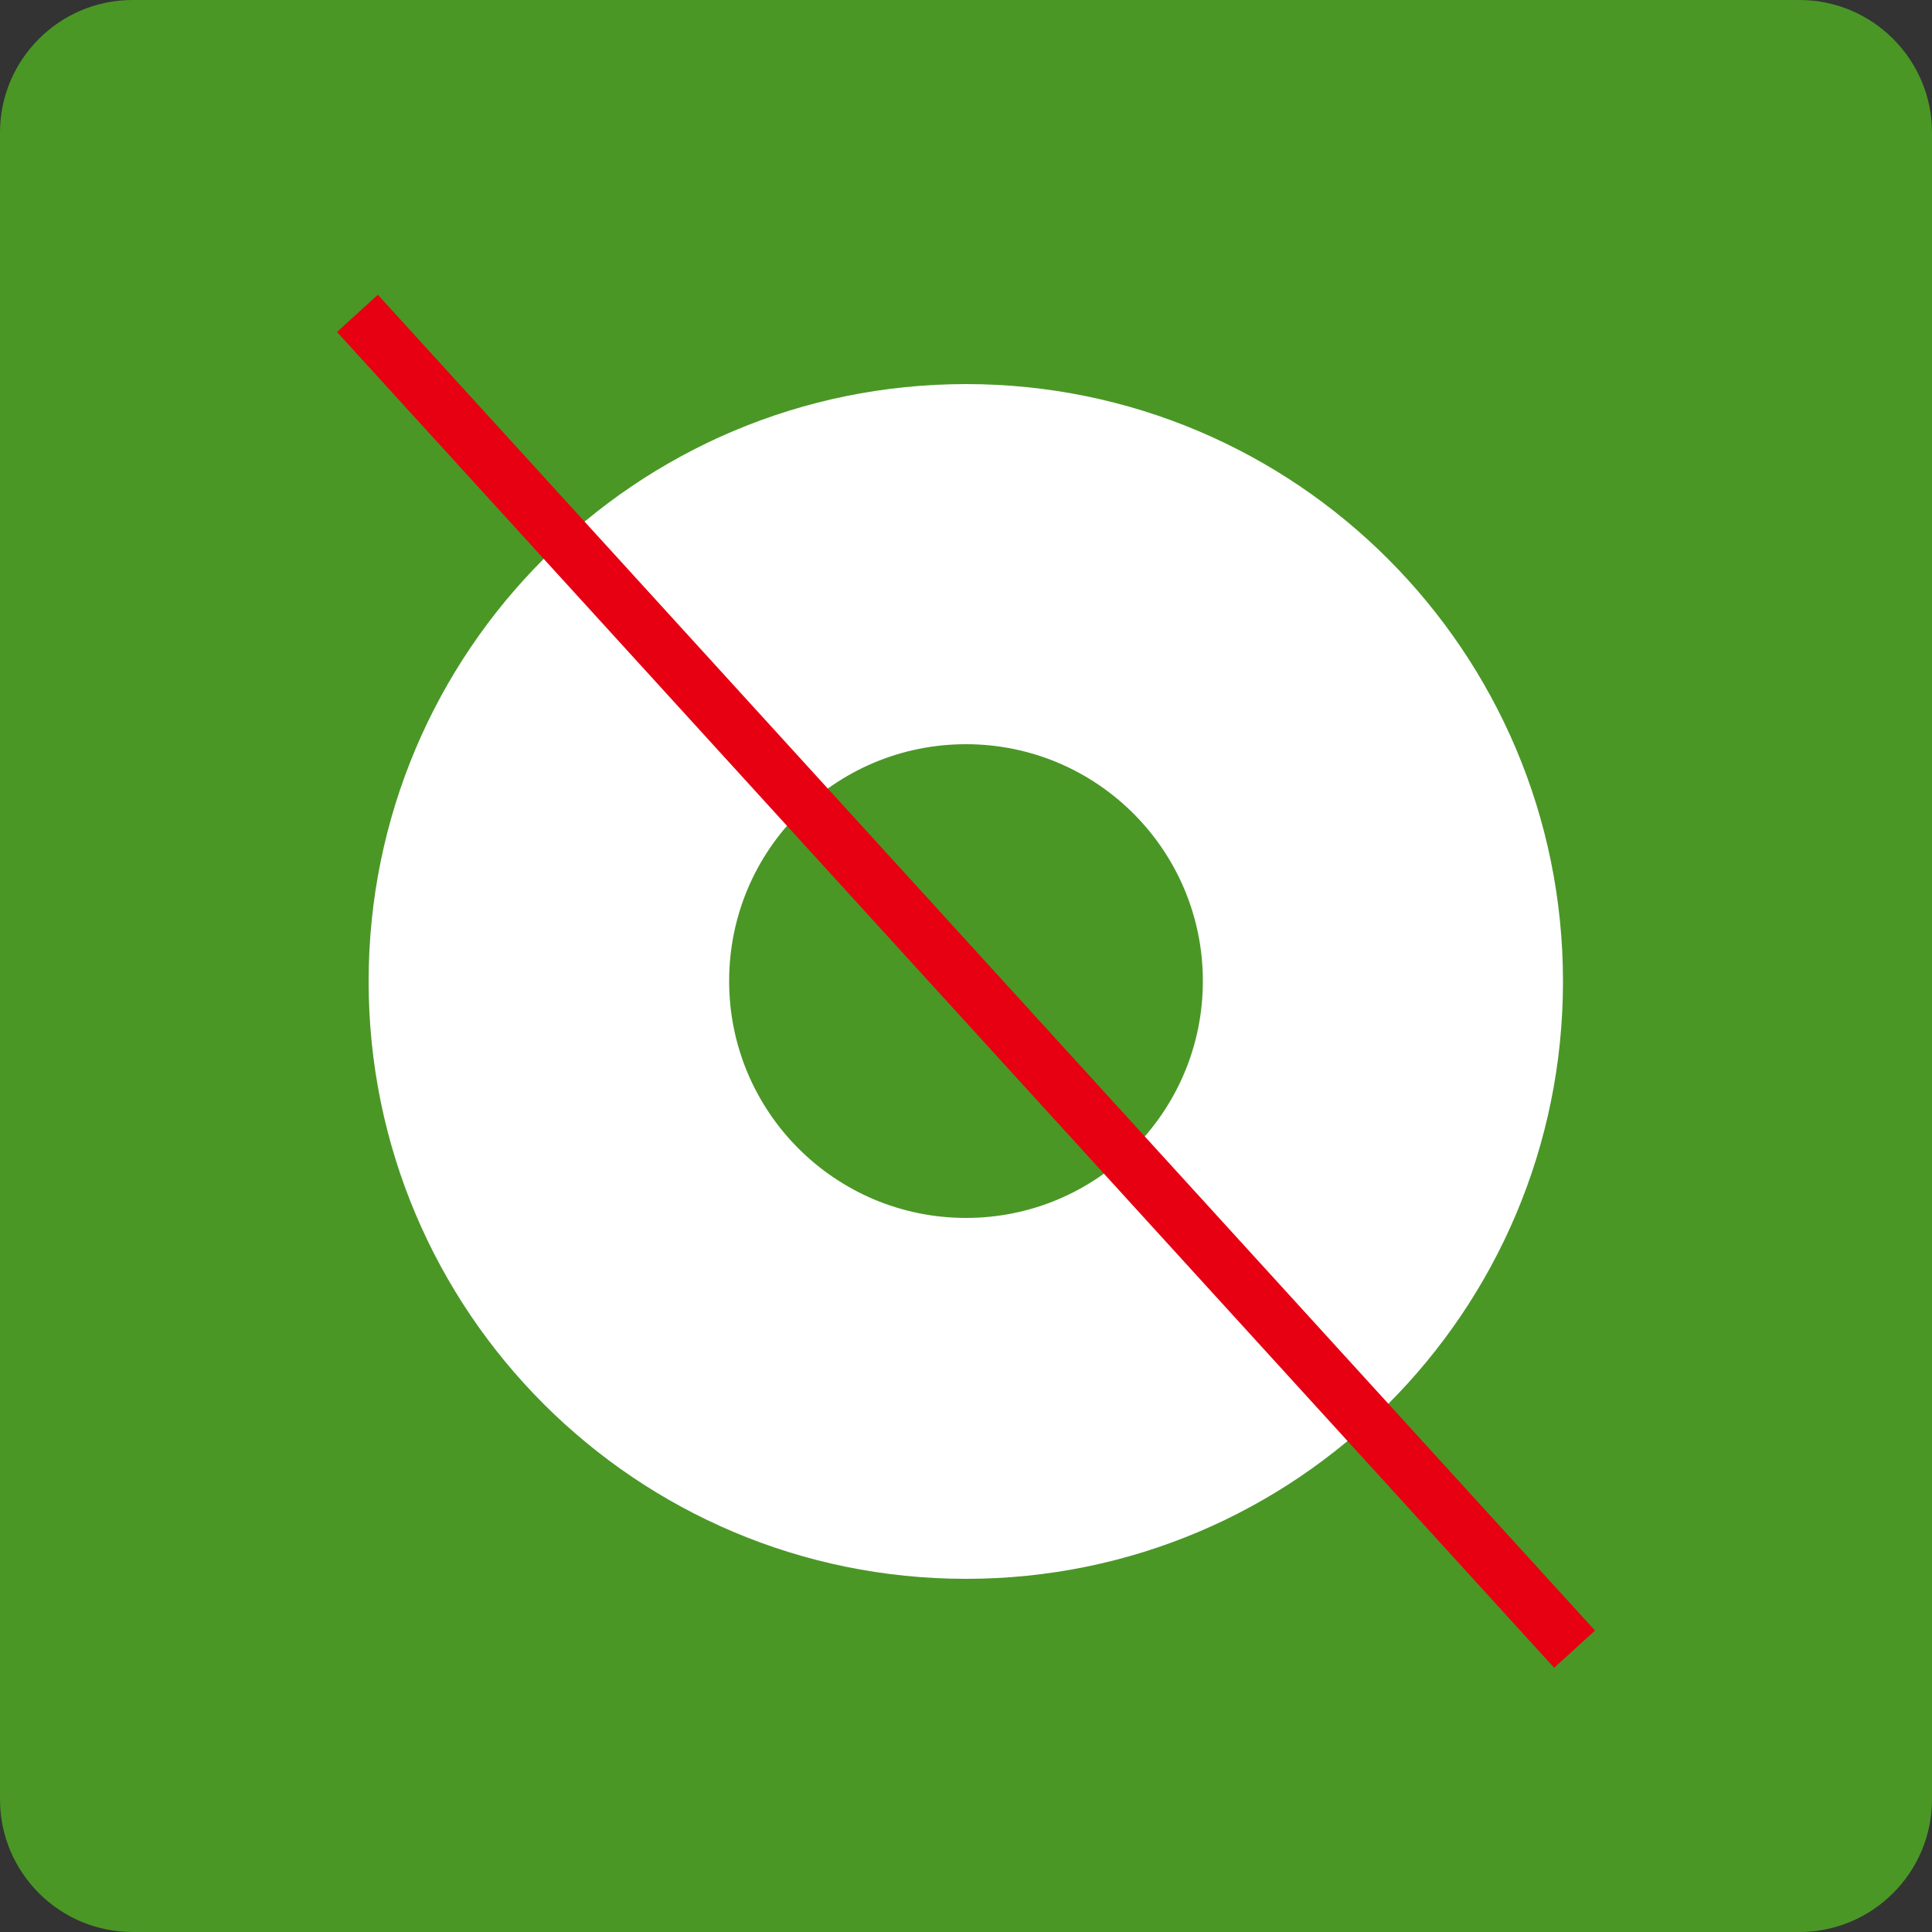
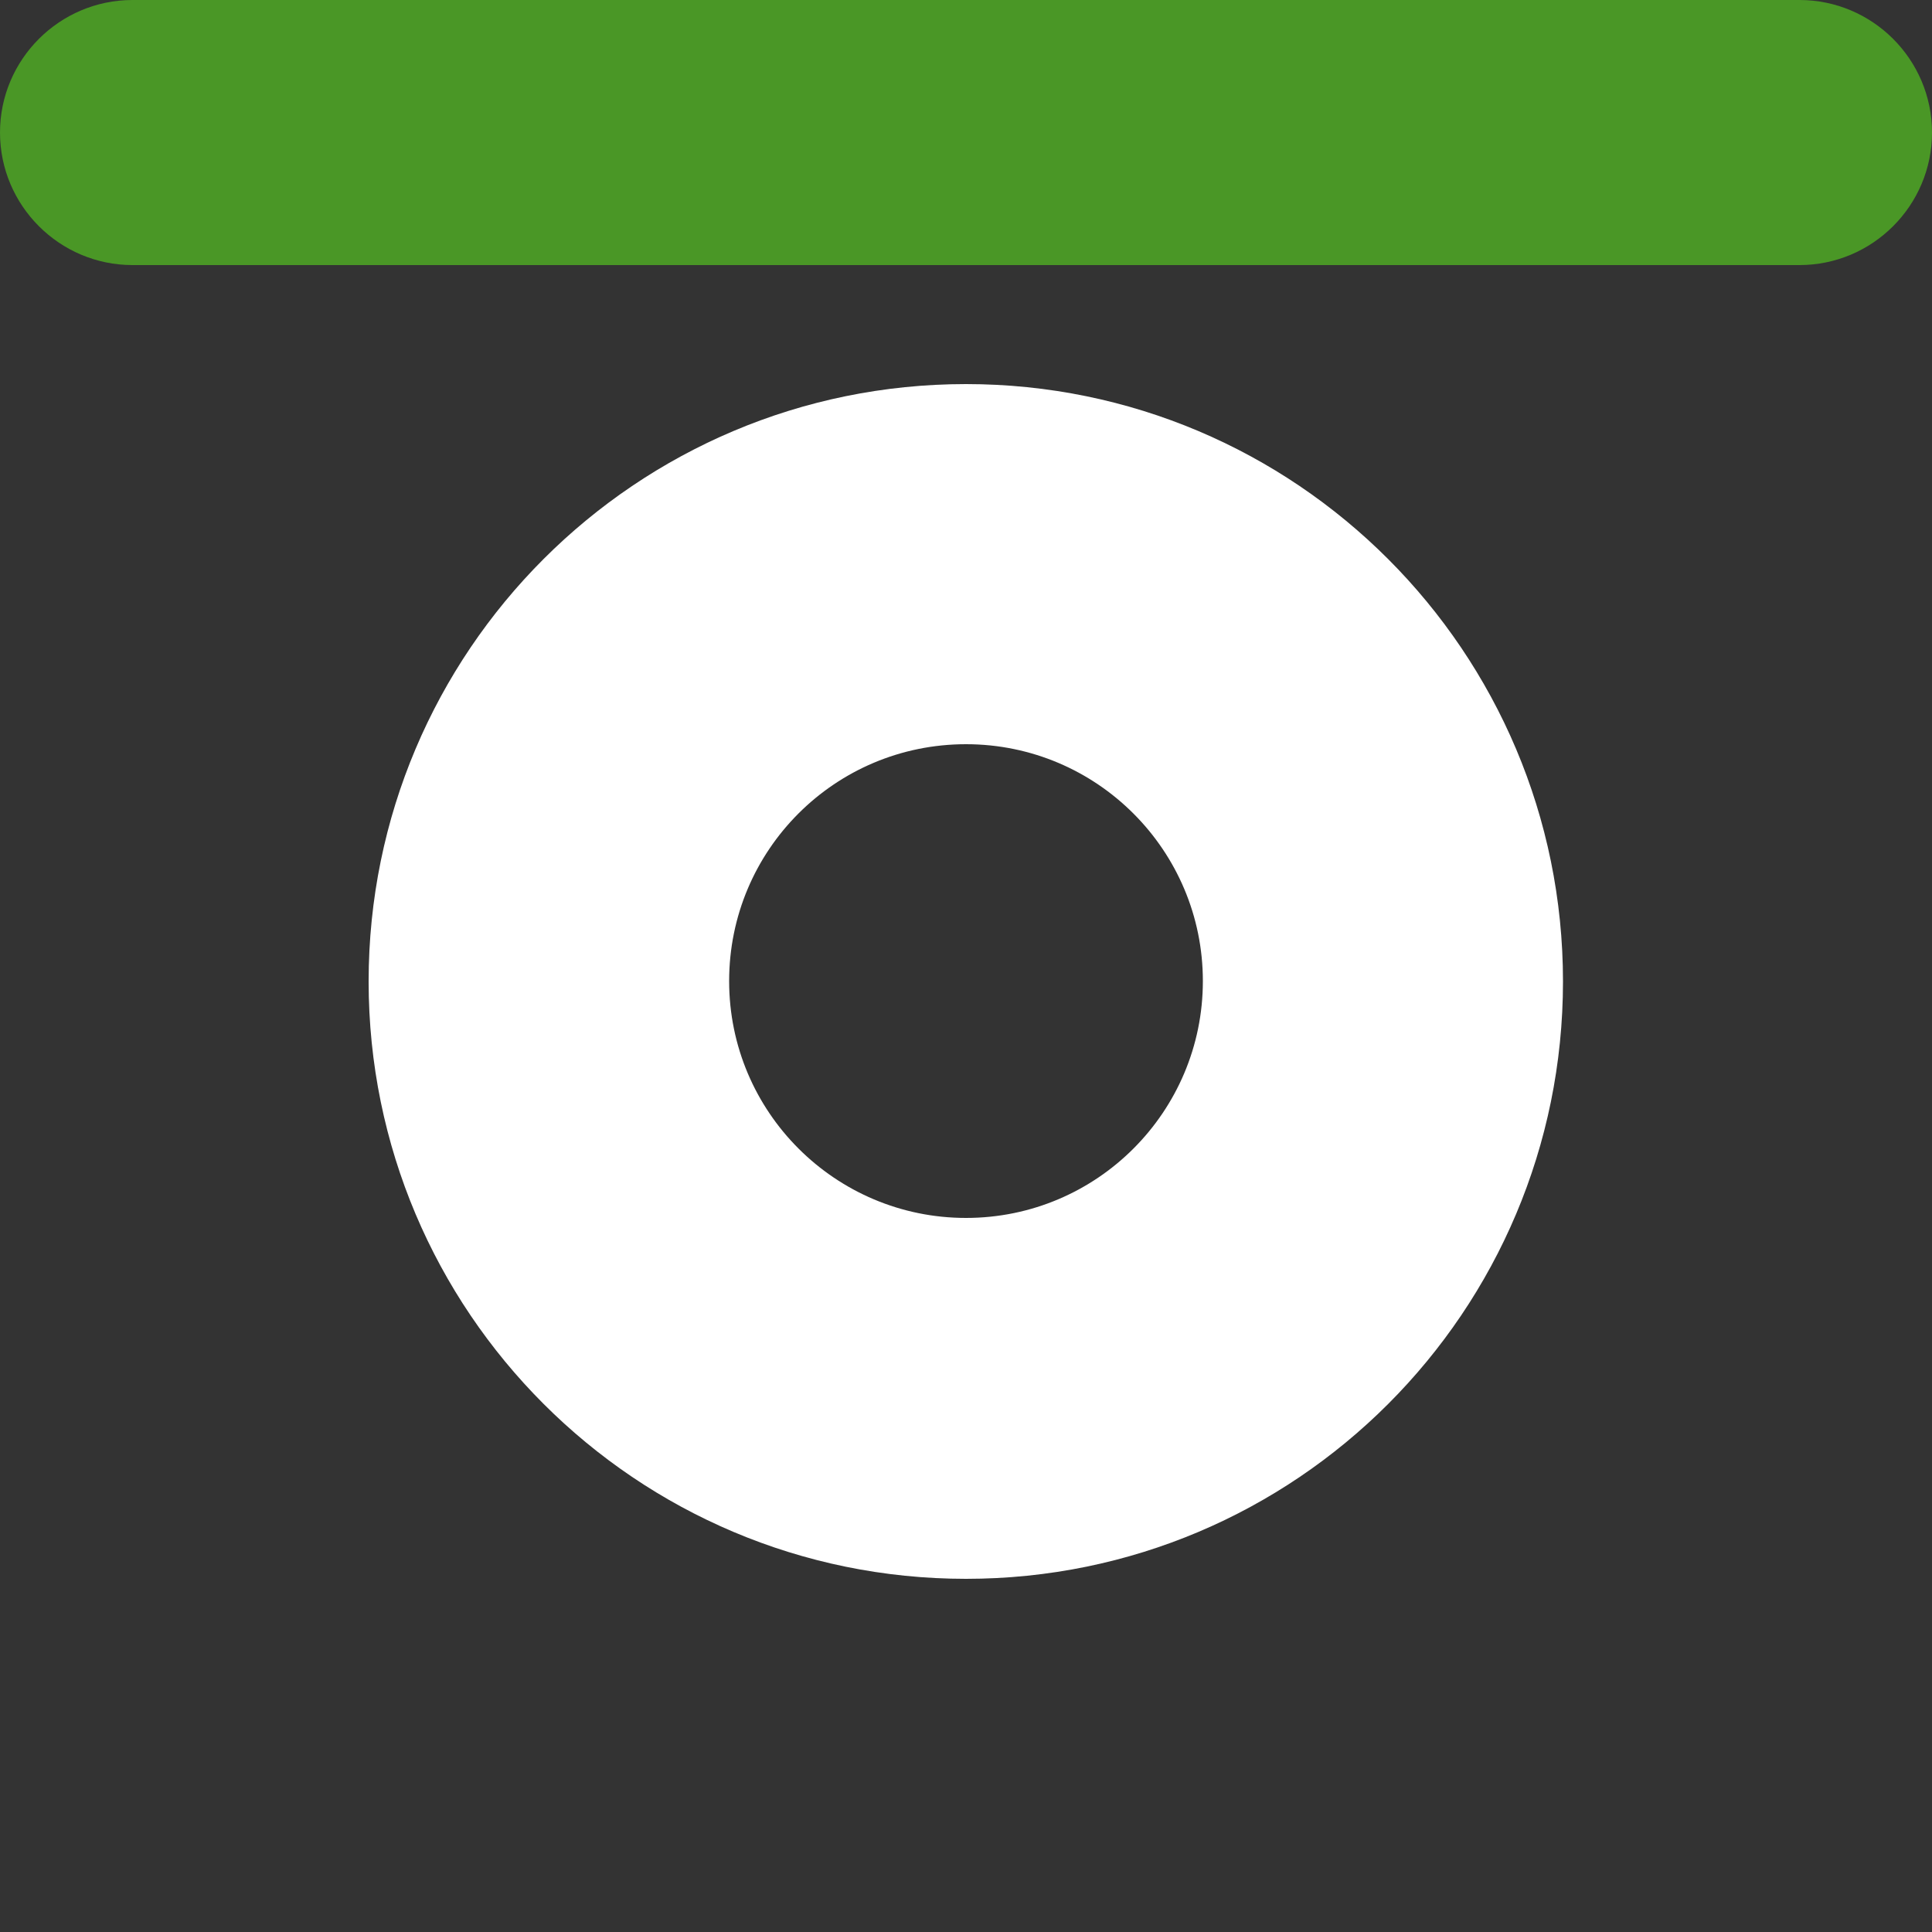
<svg xmlns="http://www.w3.org/2000/svg" id="word_x2F_icon" viewBox="0 0 50 50">
  <rect x="0" y="0" width="50" height="50" fill="#333333" stroke="none" />
  <defs>
    <style>.cls-1{fill:#fff;}.cls-2{fill:#4a9726;}.cls-3{fill:none;stroke:#e60012;stroke-miterlimit:10;stroke-width:1.43px;}</style>
  </defs>
-   <path class="cls-2" d="M3.43,0h43.14c1.89,0,3.43,1.54,3.43,3.43v43.14c0,1.89-1.54,3.43-3.43,3.43H3.43c-1.89,0-3.43-1.54-3.43-3.43V3.43C0,1.54,1.54,0,3.43,0Z" />
+   <path class="cls-2" d="M3.43,0h43.14c1.89,0,3.43,1.54,3.43,3.43c0,1.89-1.54,3.43-3.43,3.43H3.43c-1.89,0-3.43-1.54-3.43-3.43V3.43C0,1.54,1.54,0,3.43,0Z" />
  <path class="cls-1" d="M25,9.94c-8.54,0-15.46,6.92-15.46,15.46s6.92,15.46,15.46,15.46,15.45-6.92,15.45-15.46-6.92-15.46-15.45-15.46ZM25,31.52c-3.38,0-6.13-2.74-6.13-6.13s2.74-6.13,6.13-6.13,6.13,2.75,6.13,6.13-2.74,6.13-6.13,6.13Z" />
-   <line class="cls-3" x1="9.25" y1="8.11" x2="40.75" y2="42.68" />
</svg>